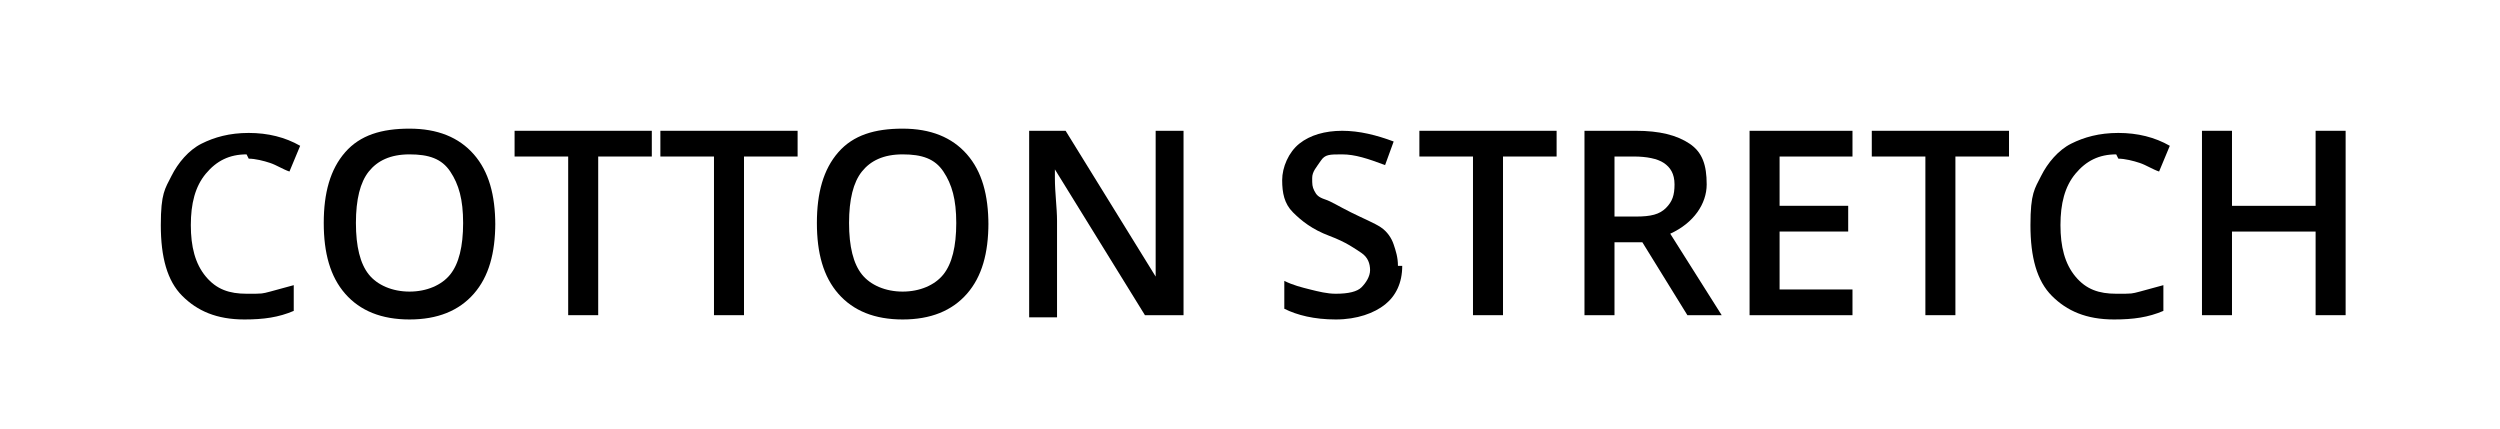
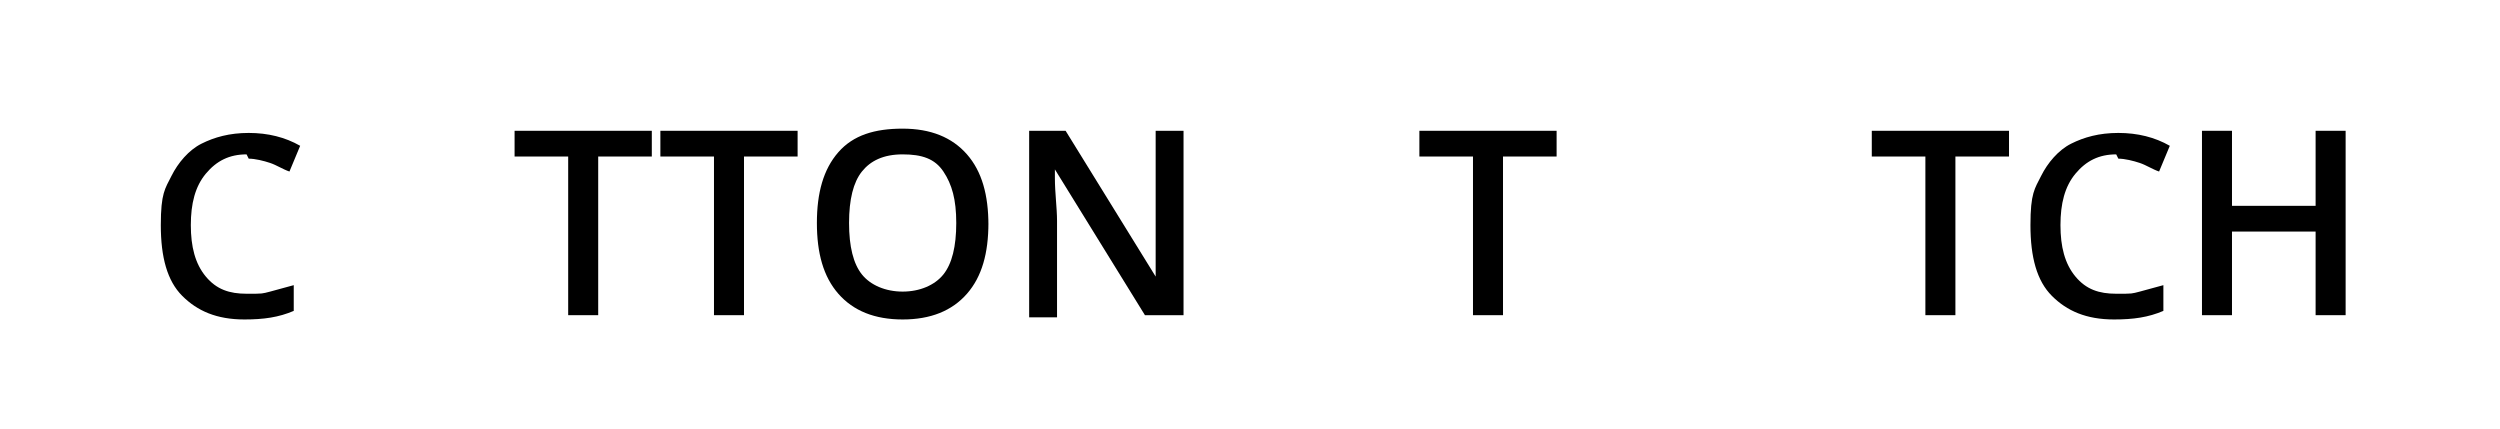
<svg xmlns="http://www.w3.org/2000/svg" version="1.1" viewBox="0 0 116.6 20">
  <defs>
    <style>
      .cls-1 {
        fill: #fff;
      }
    </style>
  </defs>
  <g>
    <g id="Laag_1">
      <g id="Laag_1-2" data-name="Laag_1">
        <rect class="cls-1" y="0" width="116.6" height="20" />
      </g>
      <g>
        <path d="M11.5,7.2c-.8,0-1.4.3-1.9.9s-.7,1.4-.7,2.4.2,1.8.7,2.4,1.1.8,1.9.8.7,0,1.1-.1.7-.2,1.1-.3v1.2c-.7.3-1.4.4-2.3.4-1.3,0-2.2-.4-2.9-1.1s-1-1.8-1-3.3.2-1.7.5-2.3.8-1.2,1.4-1.5,1.3-.5,2.2-.5,1.7.2,2.4.6l-.5,1.2c-.3-.1-.6-.3-.9-.4s-.7-.2-1-.2Z" />
-         <path d="M23.1,10.4c0,1.4-.3,2.5-1,3.3s-1.7,1.2-3,1.2-2.3-.4-3-1.2-1-1.9-1-3.3.3-2.5,1-3.3,1.7-1.1,3-1.1,2.3.4,3,1.2,1,1.9,1,3.3ZM16.6,10.4c0,1.1.2,1.9.6,2.4s1.1.8,1.9.8,1.5-.3,1.9-.8.6-1.3.6-2.4-.2-1.8-.6-2.4-1-.8-1.9-.8-1.5.3-1.9.8-.6,1.3-.6,2.4Z" />
        <path d="M27.9,14.7h-1.4v-7.4h-2.5v-1.2h6.4v1.2h-2.5v7.4Z" />
        <path d="M34.7,14.7h-1.4v-7.4h-2.5v-1.2h6.4v1.2h-2.5v7.4Z" />
        <path d="M46.1,10.4c0,1.4-.3,2.5-1,3.3s-1.7,1.2-3,1.2-2.3-.4-3-1.2-1-1.9-1-3.3.3-2.5,1-3.3,1.7-1.1,3-1.1,2.3.4,3,1.2,1,1.9,1,3.3ZM39.6,10.4c0,1.1.2,1.9.6,2.4s1.1.8,1.9.8,1.5-.3,1.9-.8.6-1.3.6-2.4-.2-1.8-.6-2.4-1-.8-1.9-.8-1.5.3-1.9.8-.6,1.3-.6,2.4Z" />
        <path d="M55.1,14.7h-1.7l-4.2-6.8h0v.4c0,.7.1,1.4.1,2v4.5h-1.3V6.1h1.7l4.2,6.8h0c0,0,0-.4,0-1s0-1,0-1.3v-4.5h1.3v8.6Z" />
-         <path d="M65.4,12.4c0,.8-.3,1.4-.8,1.8s-1.3.7-2.3.7-1.8-.2-2.4-.5v-1.3c.4.2.8.3,1.2.4s.8.2,1.2.2c.6,0,1-.1,1.2-.3s.4-.5.4-.8-.1-.6-.4-.8-.7-.5-1.5-.8c-.8-.3-1.3-.7-1.7-1.1s-.5-.9-.5-1.5.3-1.3.8-1.7,1.2-.6,2-.6,1.6.2,2.4.5l-.4,1.1c-.8-.3-1.4-.5-2-.5s-.8,0-1,.3-.4.5-.4.8,0,.4.1.6.2.3.5.4.6.3,1.2.6c.6.3,1.1.5,1.4.7s.5.5.6.8.2.6.2,1Z" />
        <path d="M70.1,14.7h-1.4v-7.4h-2.5v-1.2h6.4v1.2h-2.5v7.4Z" />
-         <path d="M75.3,11.3v3.4h-1.4V6.1h2.4c1.1,0,1.9.2,2.5.6s.8,1,.8,1.9-.6,1.8-1.7,2.3l2.4,3.8h-1.6l-2.1-3.4h-1.4ZM75.3,10.1h1c.7,0,1.1-.1,1.4-.4s.4-.6.4-1.1-.2-.8-.5-1-.8-.3-1.4-.3h-.9v2.8Z" />
-         <path d="M86.4,14.7h-4.8V6.1h4.8v1.2h-3.4v2.3h3.2v1.2h-3.2v2.7h3.4v1.2Z" />
        <path d="M91.2,14.7h-1.4v-7.4h-2.5v-1.2h6.4v1.2h-2.5v7.4Z" />
        <path d="M98.7,7.2c-.8,0-1.4.3-1.9.9s-.7,1.4-.7,2.4.2,1.8.7,2.4,1.1.8,1.9.8.7,0,1.1-.1.7-.2,1.1-.3v1.2c-.7.3-1.4.4-2.3.4-1.3,0-2.2-.4-2.9-1.1s-1-1.8-1-3.3.2-1.7.5-2.3.8-1.2,1.4-1.5,1.3-.5,2.2-.5,1.7.2,2.4.6l-.5,1.2c-.3-.1-.6-.3-.9-.4s-.7-.2-1-.2Z" />
        <path d="M109.4,14.7h-1.4v-3.9h-3.9v3.9h-1.4V6.1h1.4v3.5h3.9v-3.5h1.4v8.6Z" />
      </g>
    </g>
  </g>
</svg>